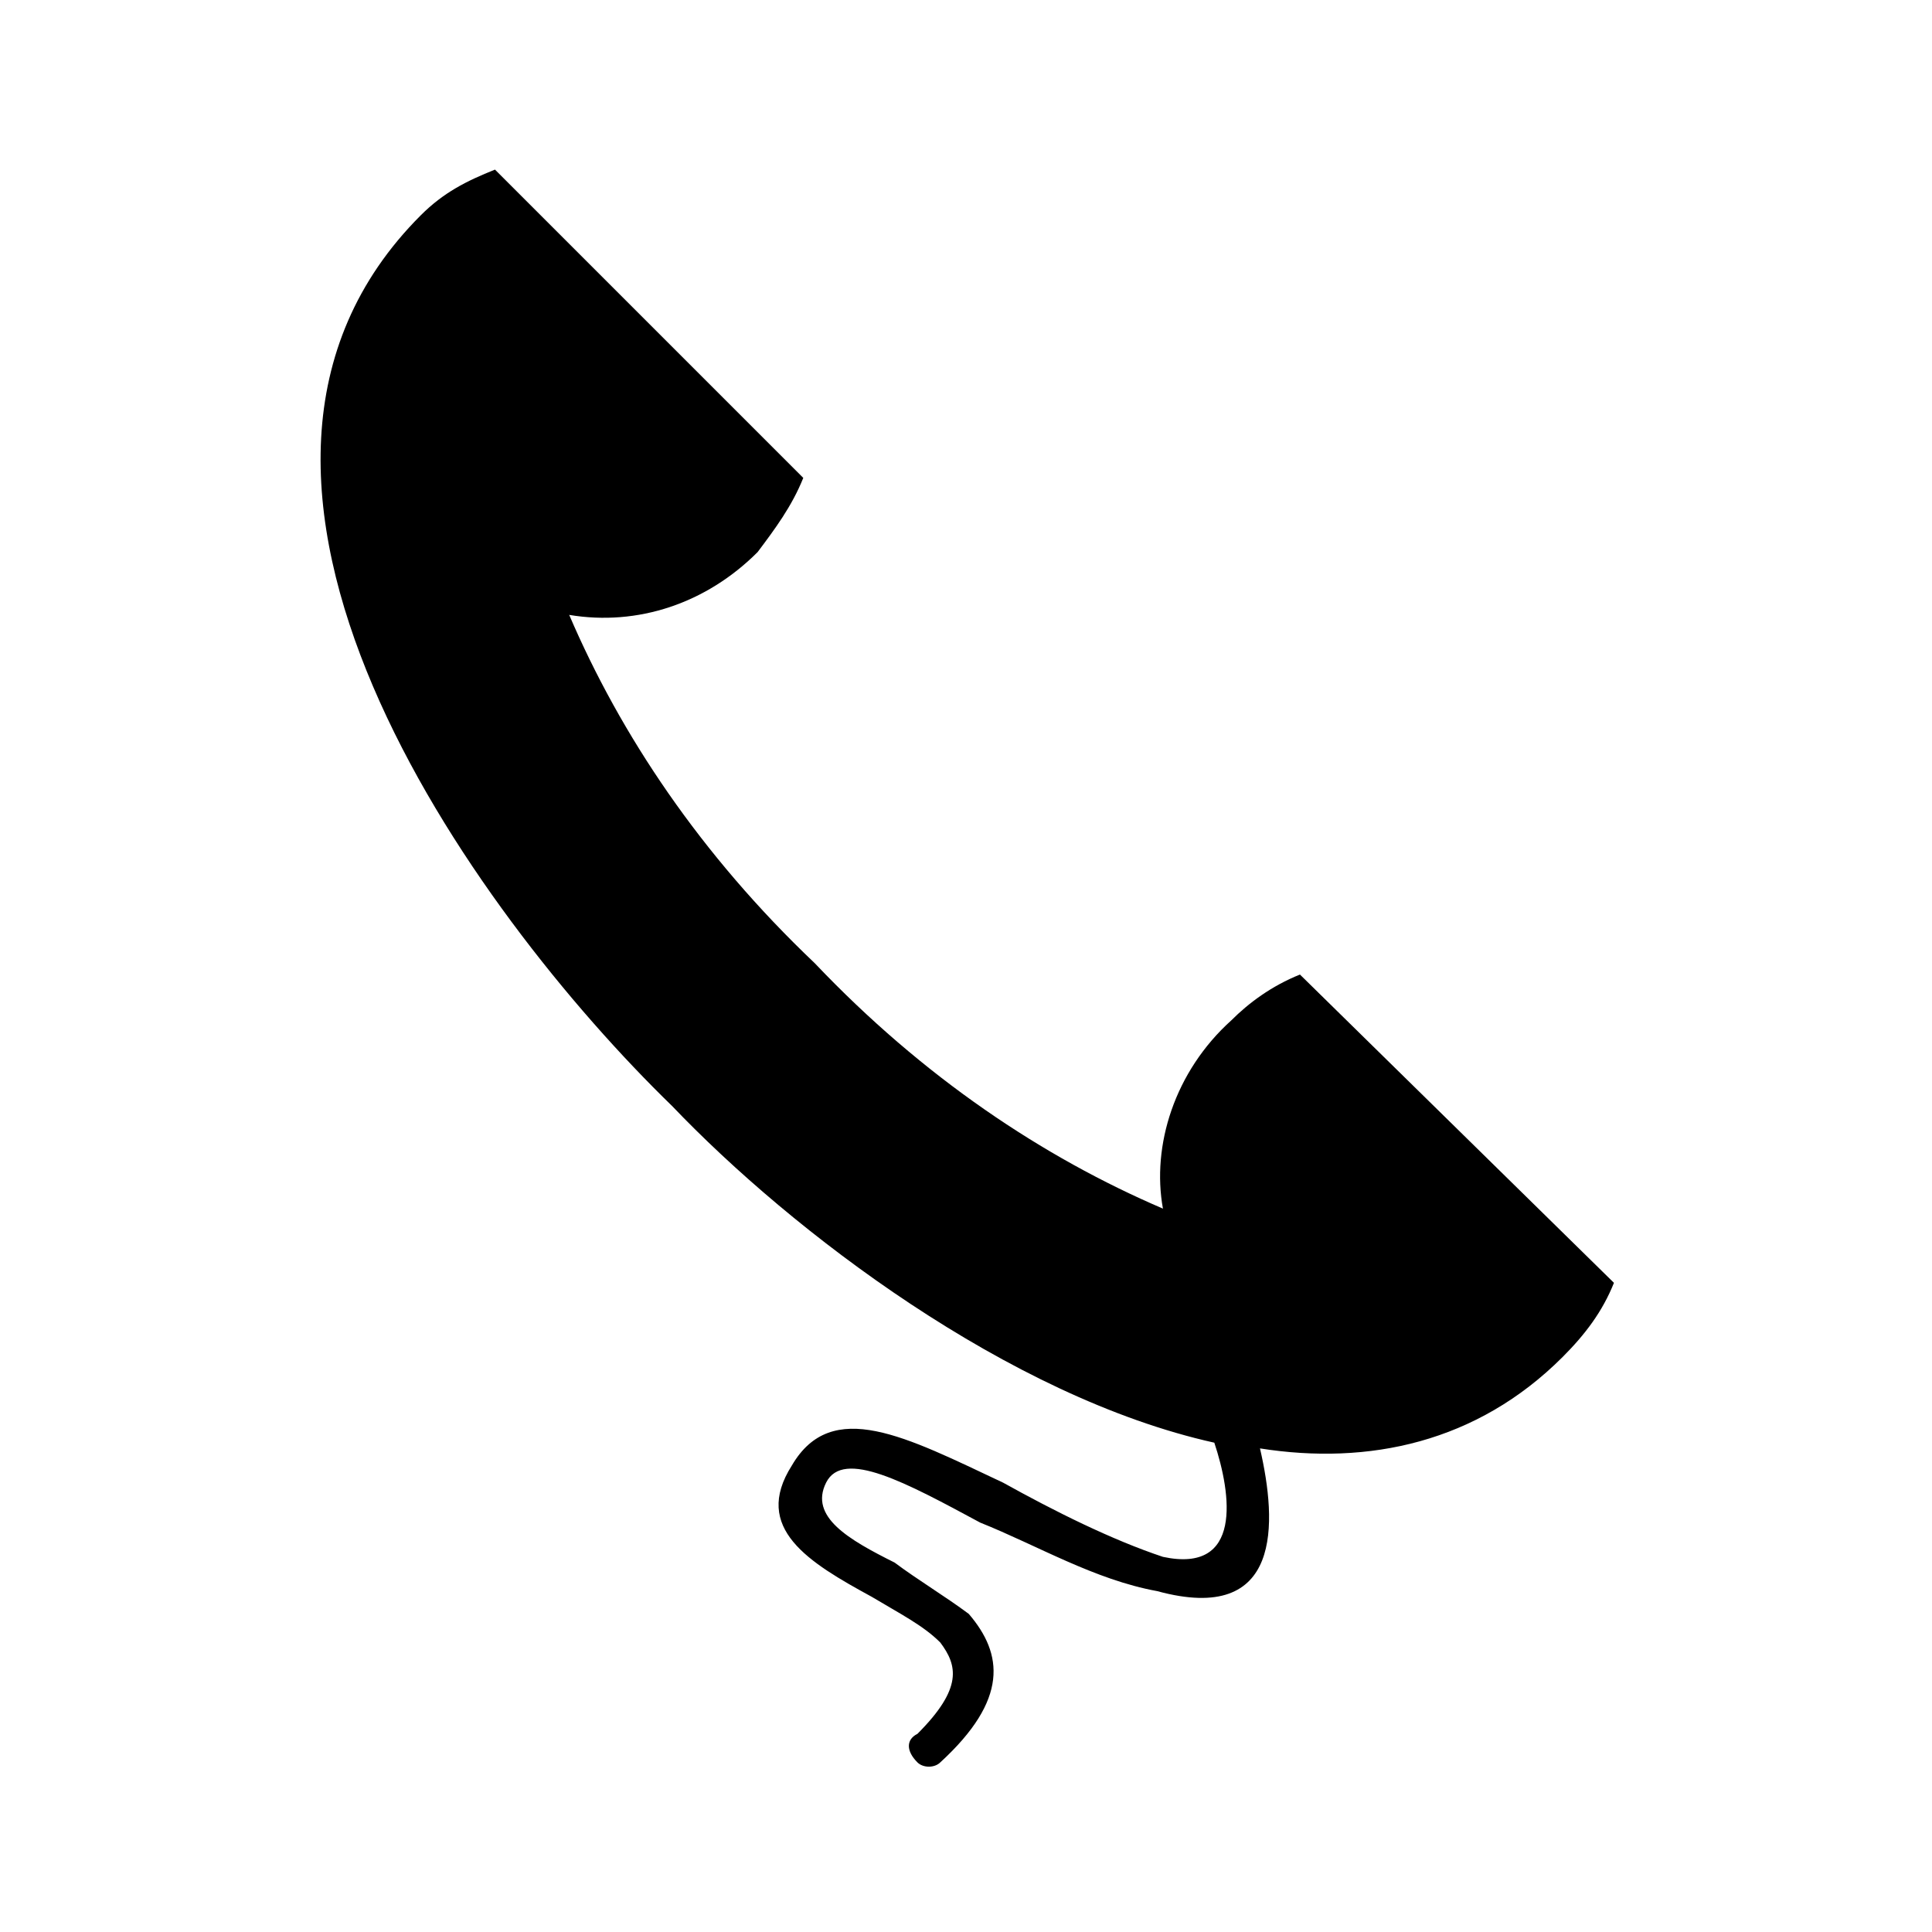
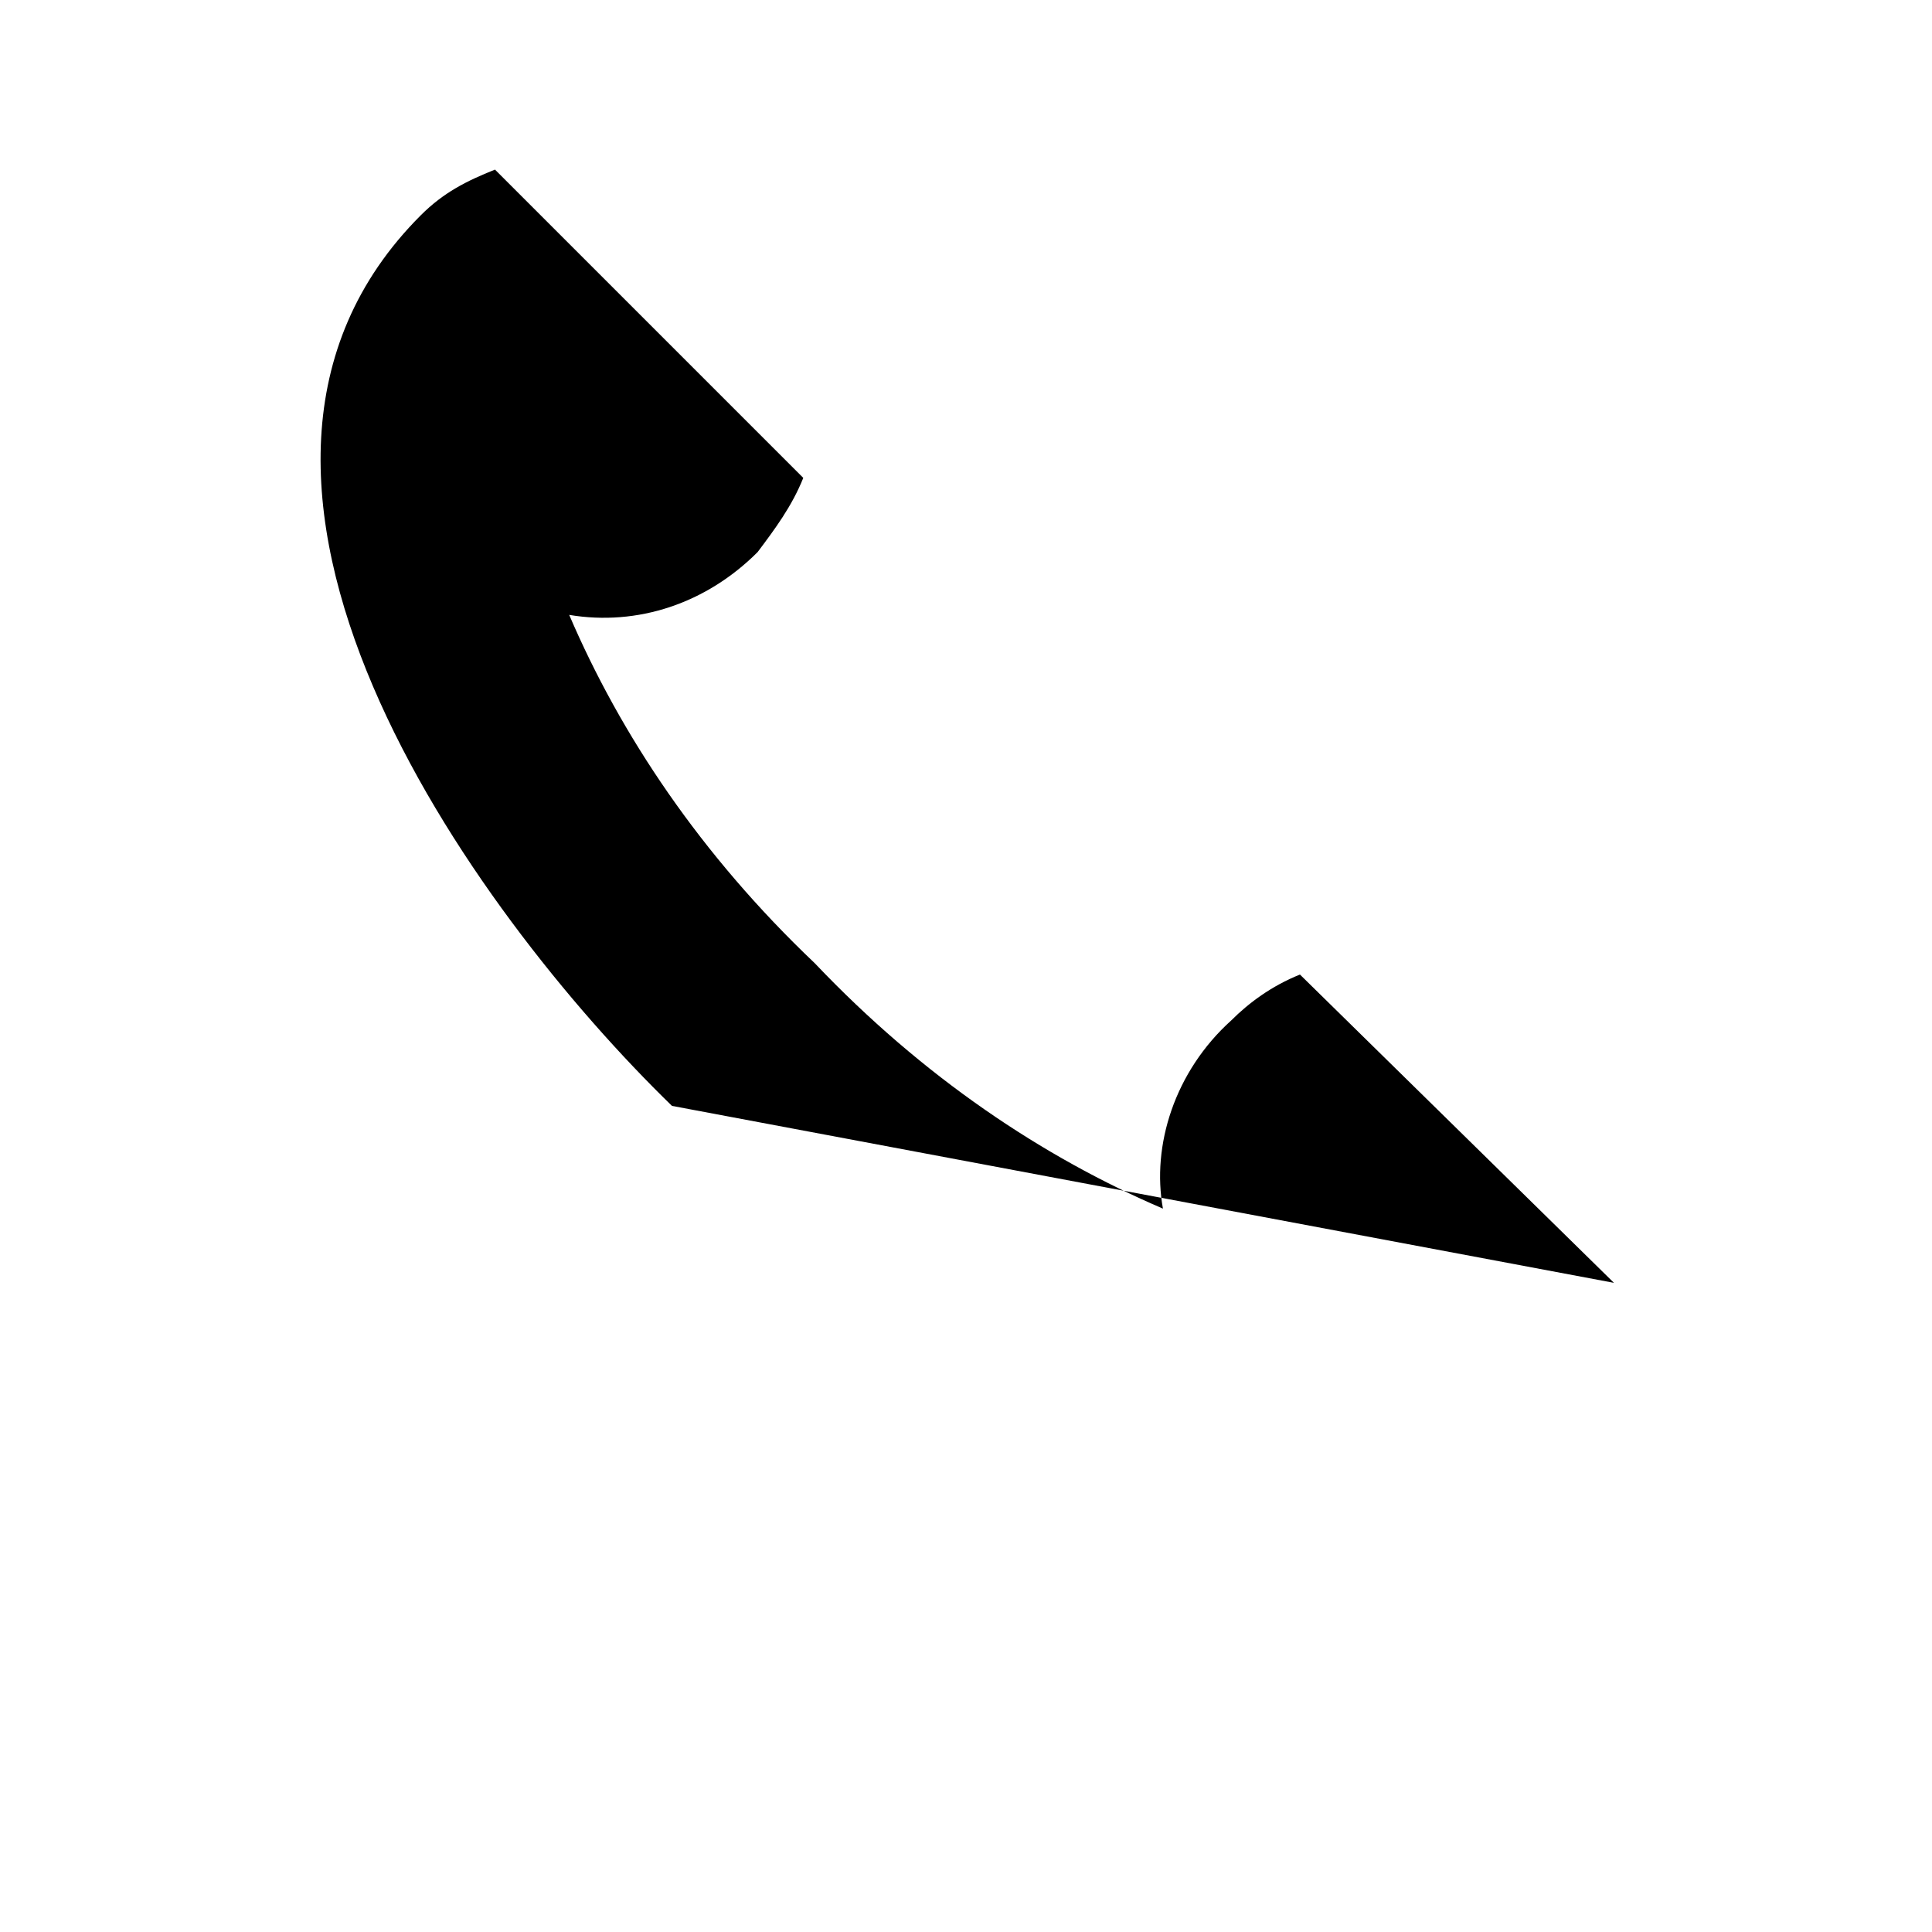
<svg xmlns="http://www.w3.org/2000/svg" fill="#000000" width="800px" height="800px" version="1.1" viewBox="144 144 512 512">
-   <path d="m322.08 437.07c-52.953-51.441-136.16-166.42-66.57-236.02 6.051-6.051 12.105-9.078 19.668-12.105l81.699 81.699c-3.027 7.566-7.566 13.617-12.105 19.668-13.617 13.617-31.773 19.668-49.926 16.641 13.617 31.773 34.797 63.543 65.055 92.289 28.746 30.258 60.52 51.441 92.289 65.055-3.027-16.641 3.027-36.312 18.156-49.926 4.539-4.539 10.59-9.078 18.156-12.105l83.211 81.699c-3.027 7.566-7.566 13.617-13.617 19.668-22.695 22.695-51.441 28.746-80.188 24.207 4.539 19.668 6.051 46.902-27.234 37.824-16.641-3.027-31.773-12.105-46.902-18.156-19.668-10.59-36.312-19.668-40.848-10.59-4.539 9.078 6.051 15.129 18.156 21.18 6.051 4.539 13.617 9.078 19.668 13.617 9.078 10.59 10.59 22.695-7.566 39.336-1.512 1.512-4.539 1.512-6.051 0-3.027-3.027-3.027-6.051 0-7.566 12.105-12.105 10.59-18.156 6.051-24.207-4.539-4.539-10.59-7.566-18.156-12.105-16.641-9.078-31.773-18.156-21.18-34.797 10.59-18.156 30.258-7.566 55.98 4.539 13.617 7.566 28.746 15.129 42.363 19.668 21.18 4.539 18.156-16.641 13.617-30.258-54.465-12.105-111.96-55.98-143.73-89.262z" fill-rule="evenodd" />
+   <path d="m322.08 437.07c-52.953-51.441-136.16-166.42-66.57-236.02 6.051-6.051 12.105-9.078 19.668-12.105l81.699 81.699c-3.027 7.566-7.566 13.617-12.105 19.668-13.617 13.617-31.773 19.668-49.926 16.641 13.617 31.773 34.797 63.543 65.055 92.289 28.746 30.258 60.52 51.441 92.289 65.055-3.027-16.641 3.027-36.312 18.156-49.926 4.539-4.539 10.59-9.078 18.156-12.105l83.211 81.699z" fill-rule="evenodd" />
</svg>